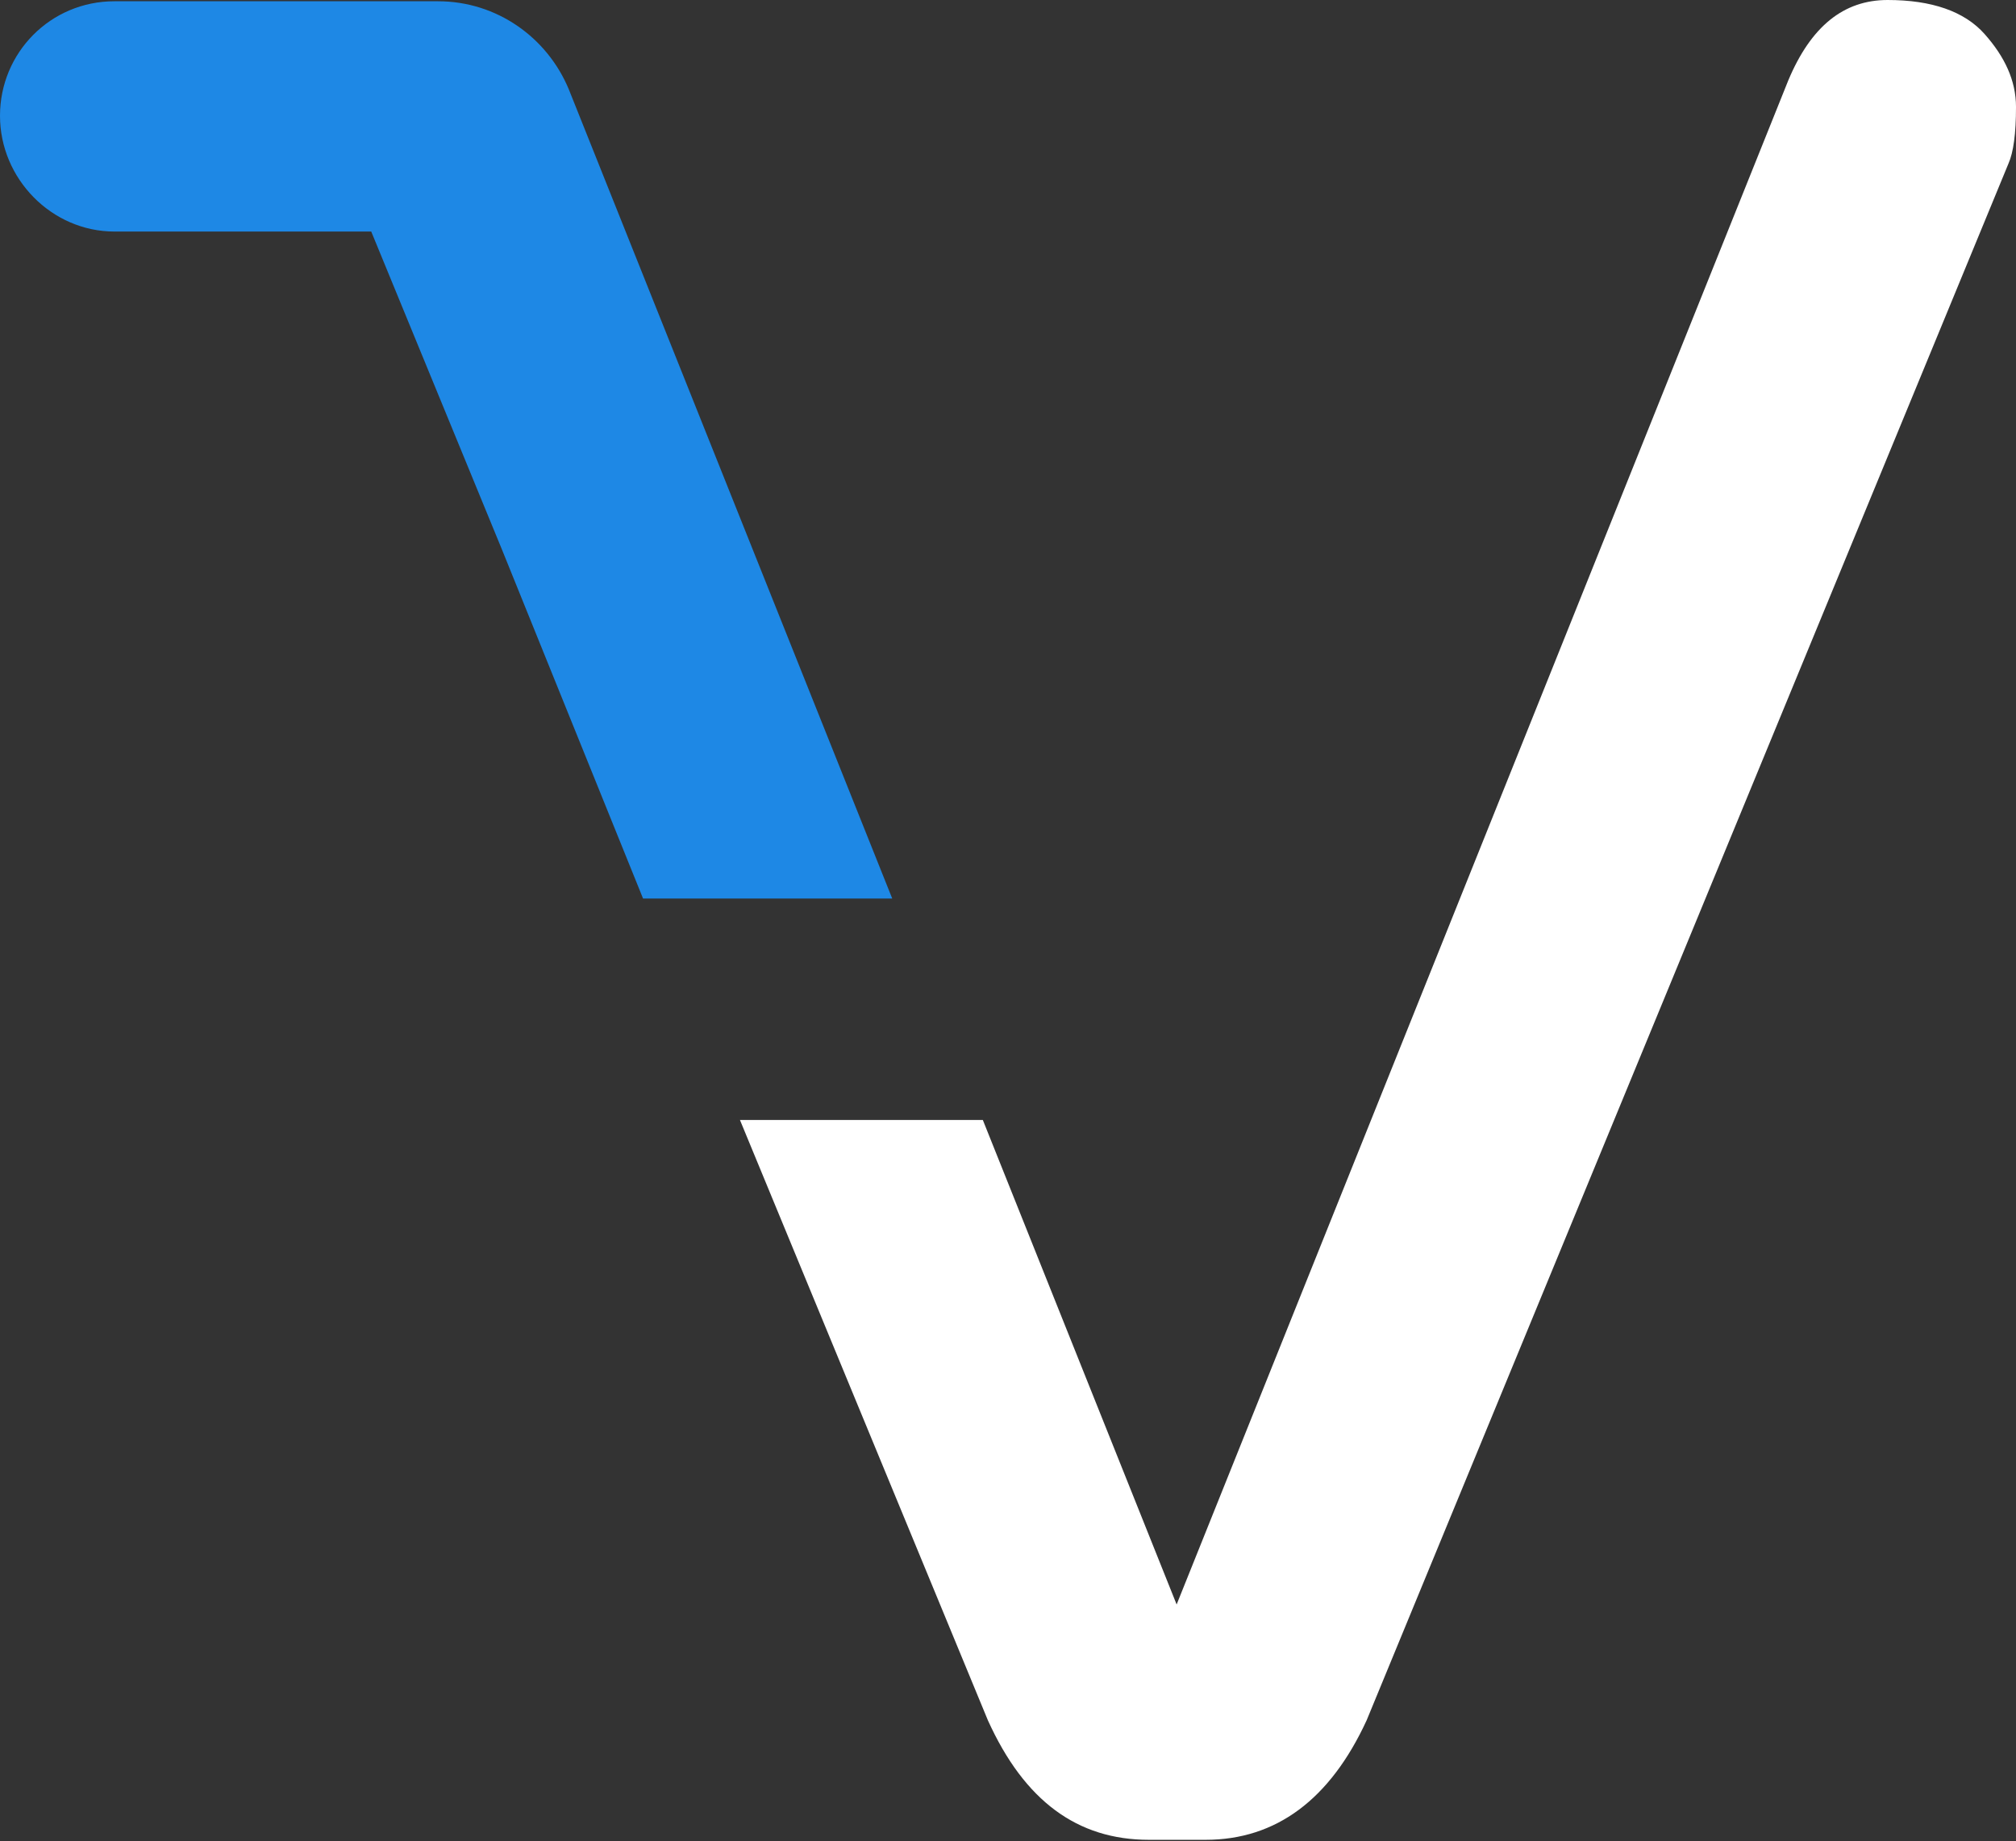
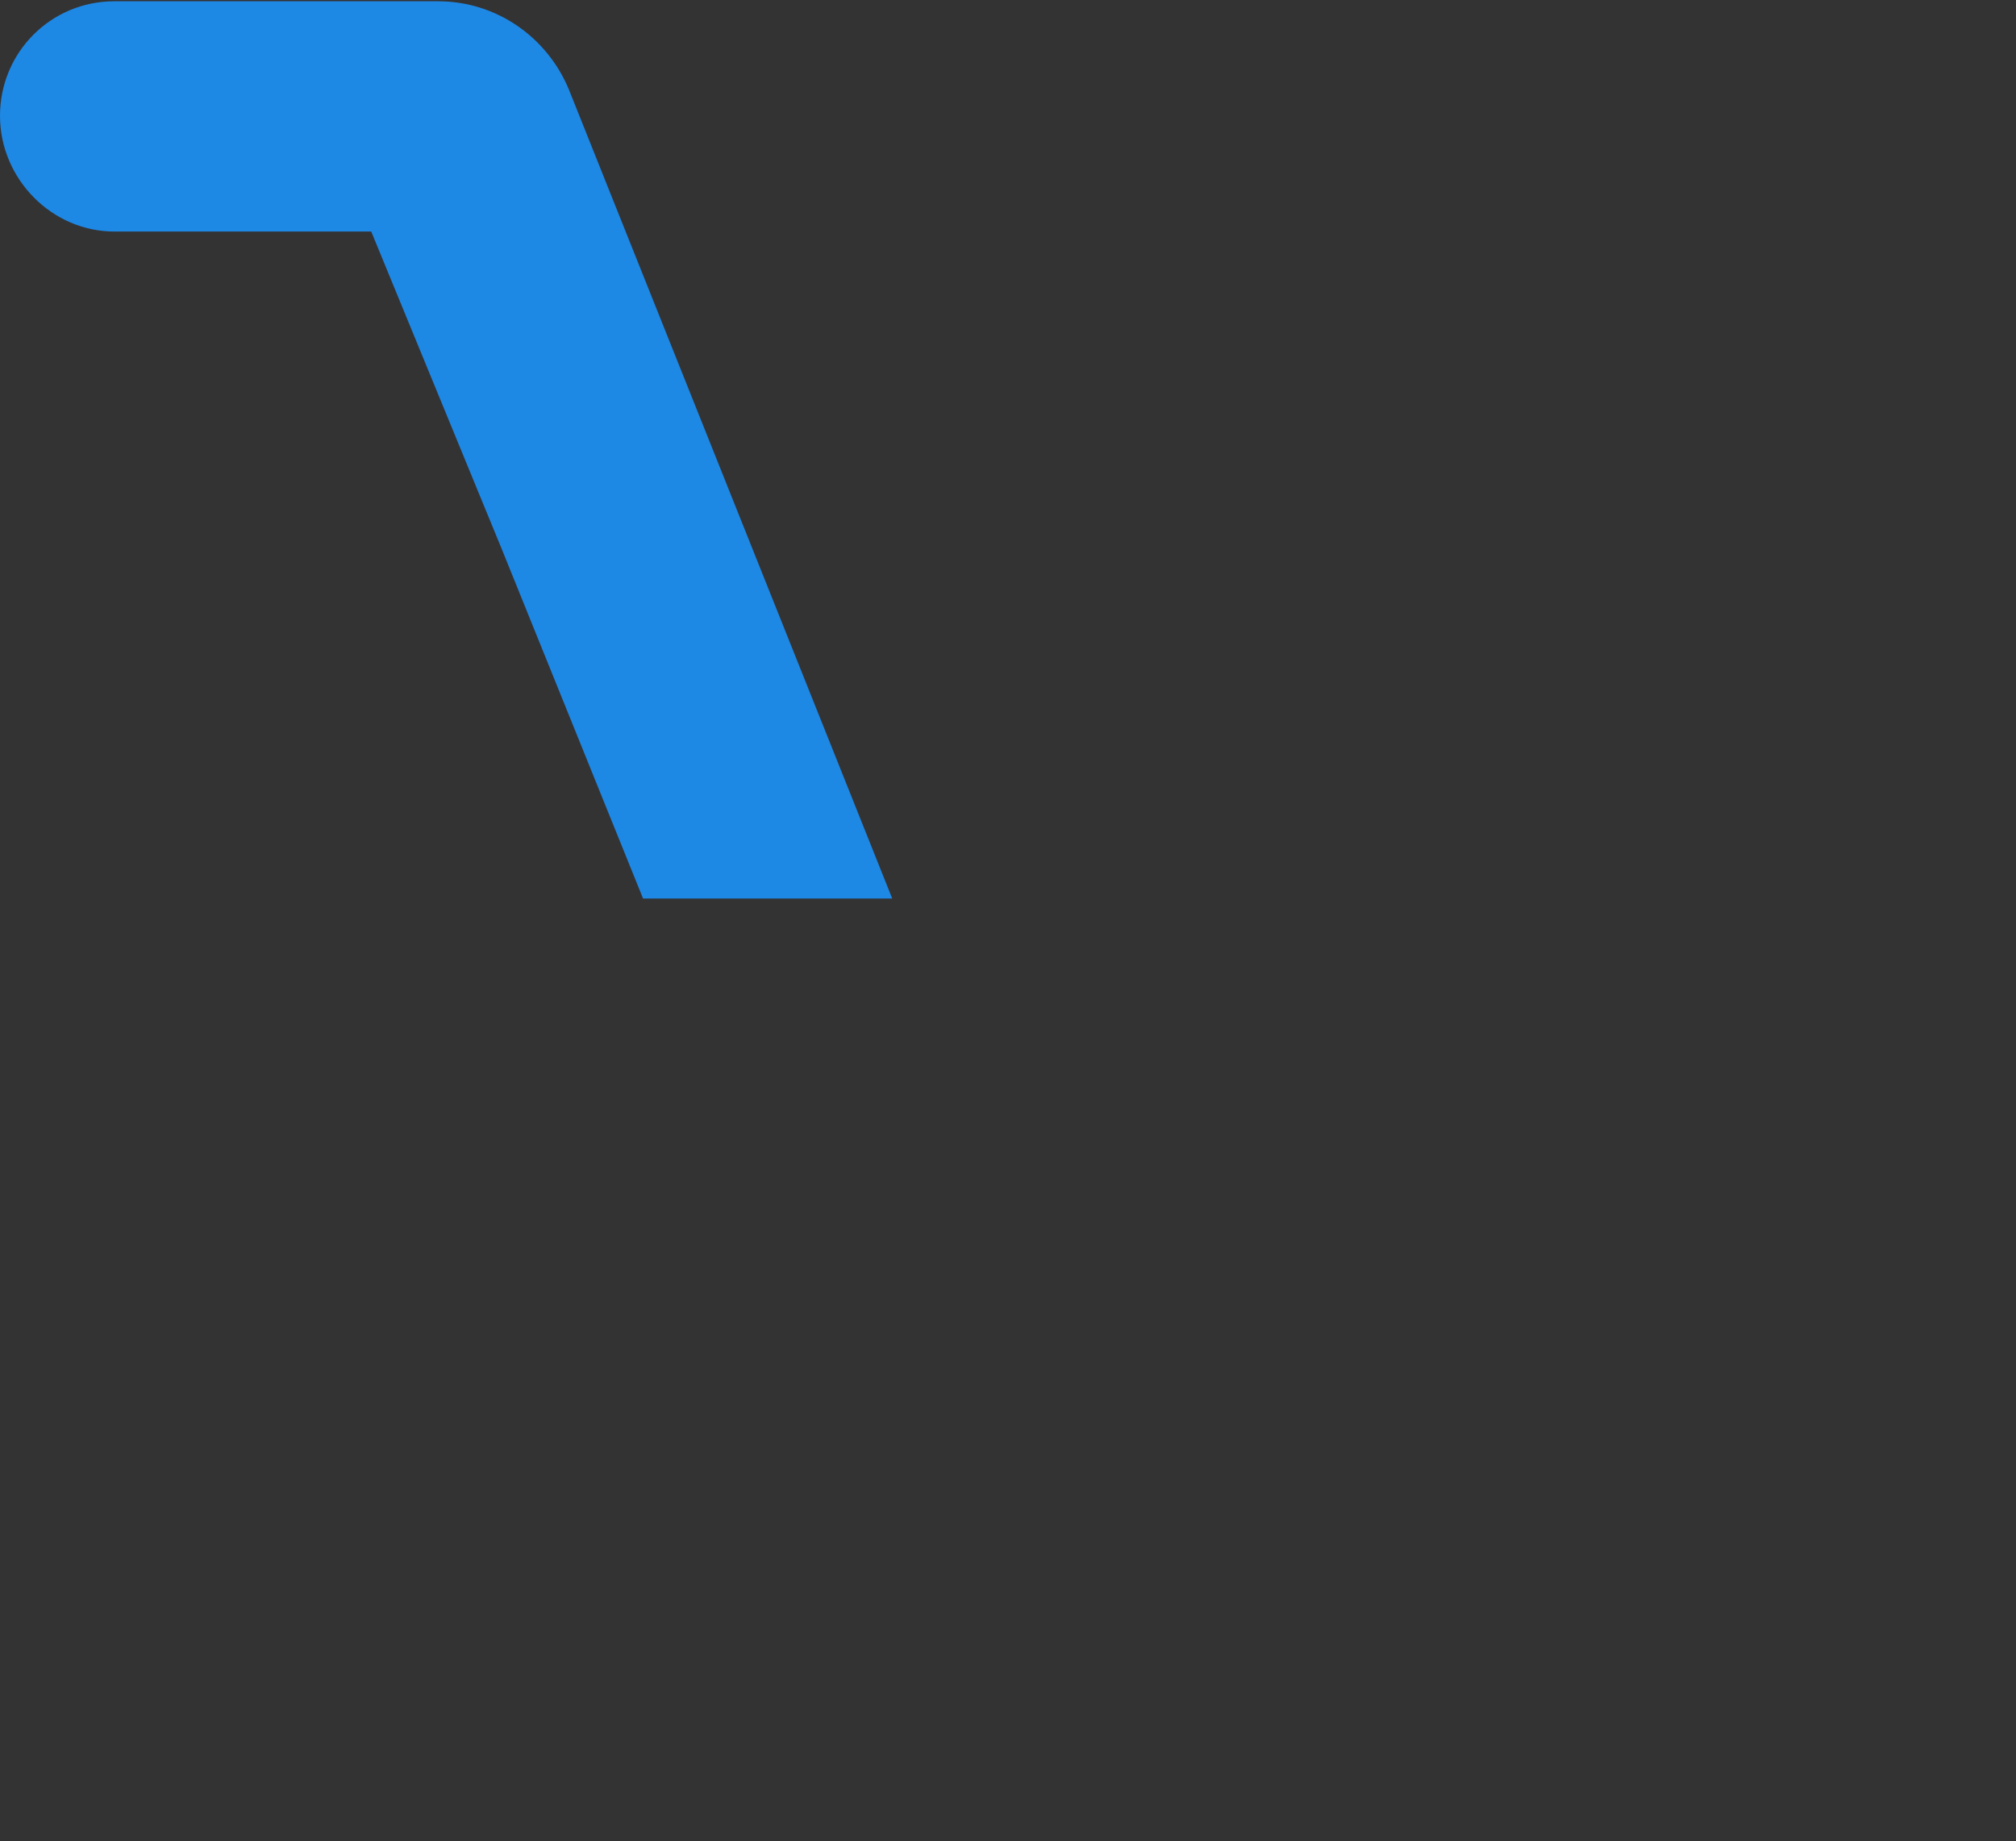
<svg xmlns="http://www.w3.org/2000/svg" version="1.1" id="Layer_1" x="0px" y="0px" viewBox="-128.1 401.6 160.2 146.3" style="enable-background:new -128.1 401.6 160.2 146.3;" xml:space="preserve">
  <rect x="-128.1" y="401.6" width="160.2" height="146.3" fill="#333333" stroke="none" />
  <style type="text/css">
	.st0{fill:#FFFFFF;}
	.st1{fill:#1E88E5;}
</style>
-   <path class="st0" d="M-34.6,529.1l48.6-121.1c1.8-4.3,4.4-6.4,7.9-6.4c3.5,0,6.1,0.9,7.7,2.7c1.6,1.8,2.5,3.7,2.5,5.8  c0,2.1-0.2,3.6-0.6,4.5l-51,123.7c-2.9,6.3-7.2,9.5-12.8,9.5h-4.5c-5.7,0-9.9-3.1-12.8-9.5l-19.7-47.7h19.3L-34.6,529.1z" />
  <path class="st1" d="M-82.9,408.7L-82.9,408.7c-1.7-4.1-5.7-7-10.4-7c0,0-0.1,0-0.2,0h0H-119l0,0h0c-5.1,0-9.1,4.1-9.1,9.1  s4.1,9.2,9.1,9.2c0,0,0,0,0,0l20.4,0l10.4,25.3l11.2,27.7h19.8L-82.9,408.7z" />
</svg>